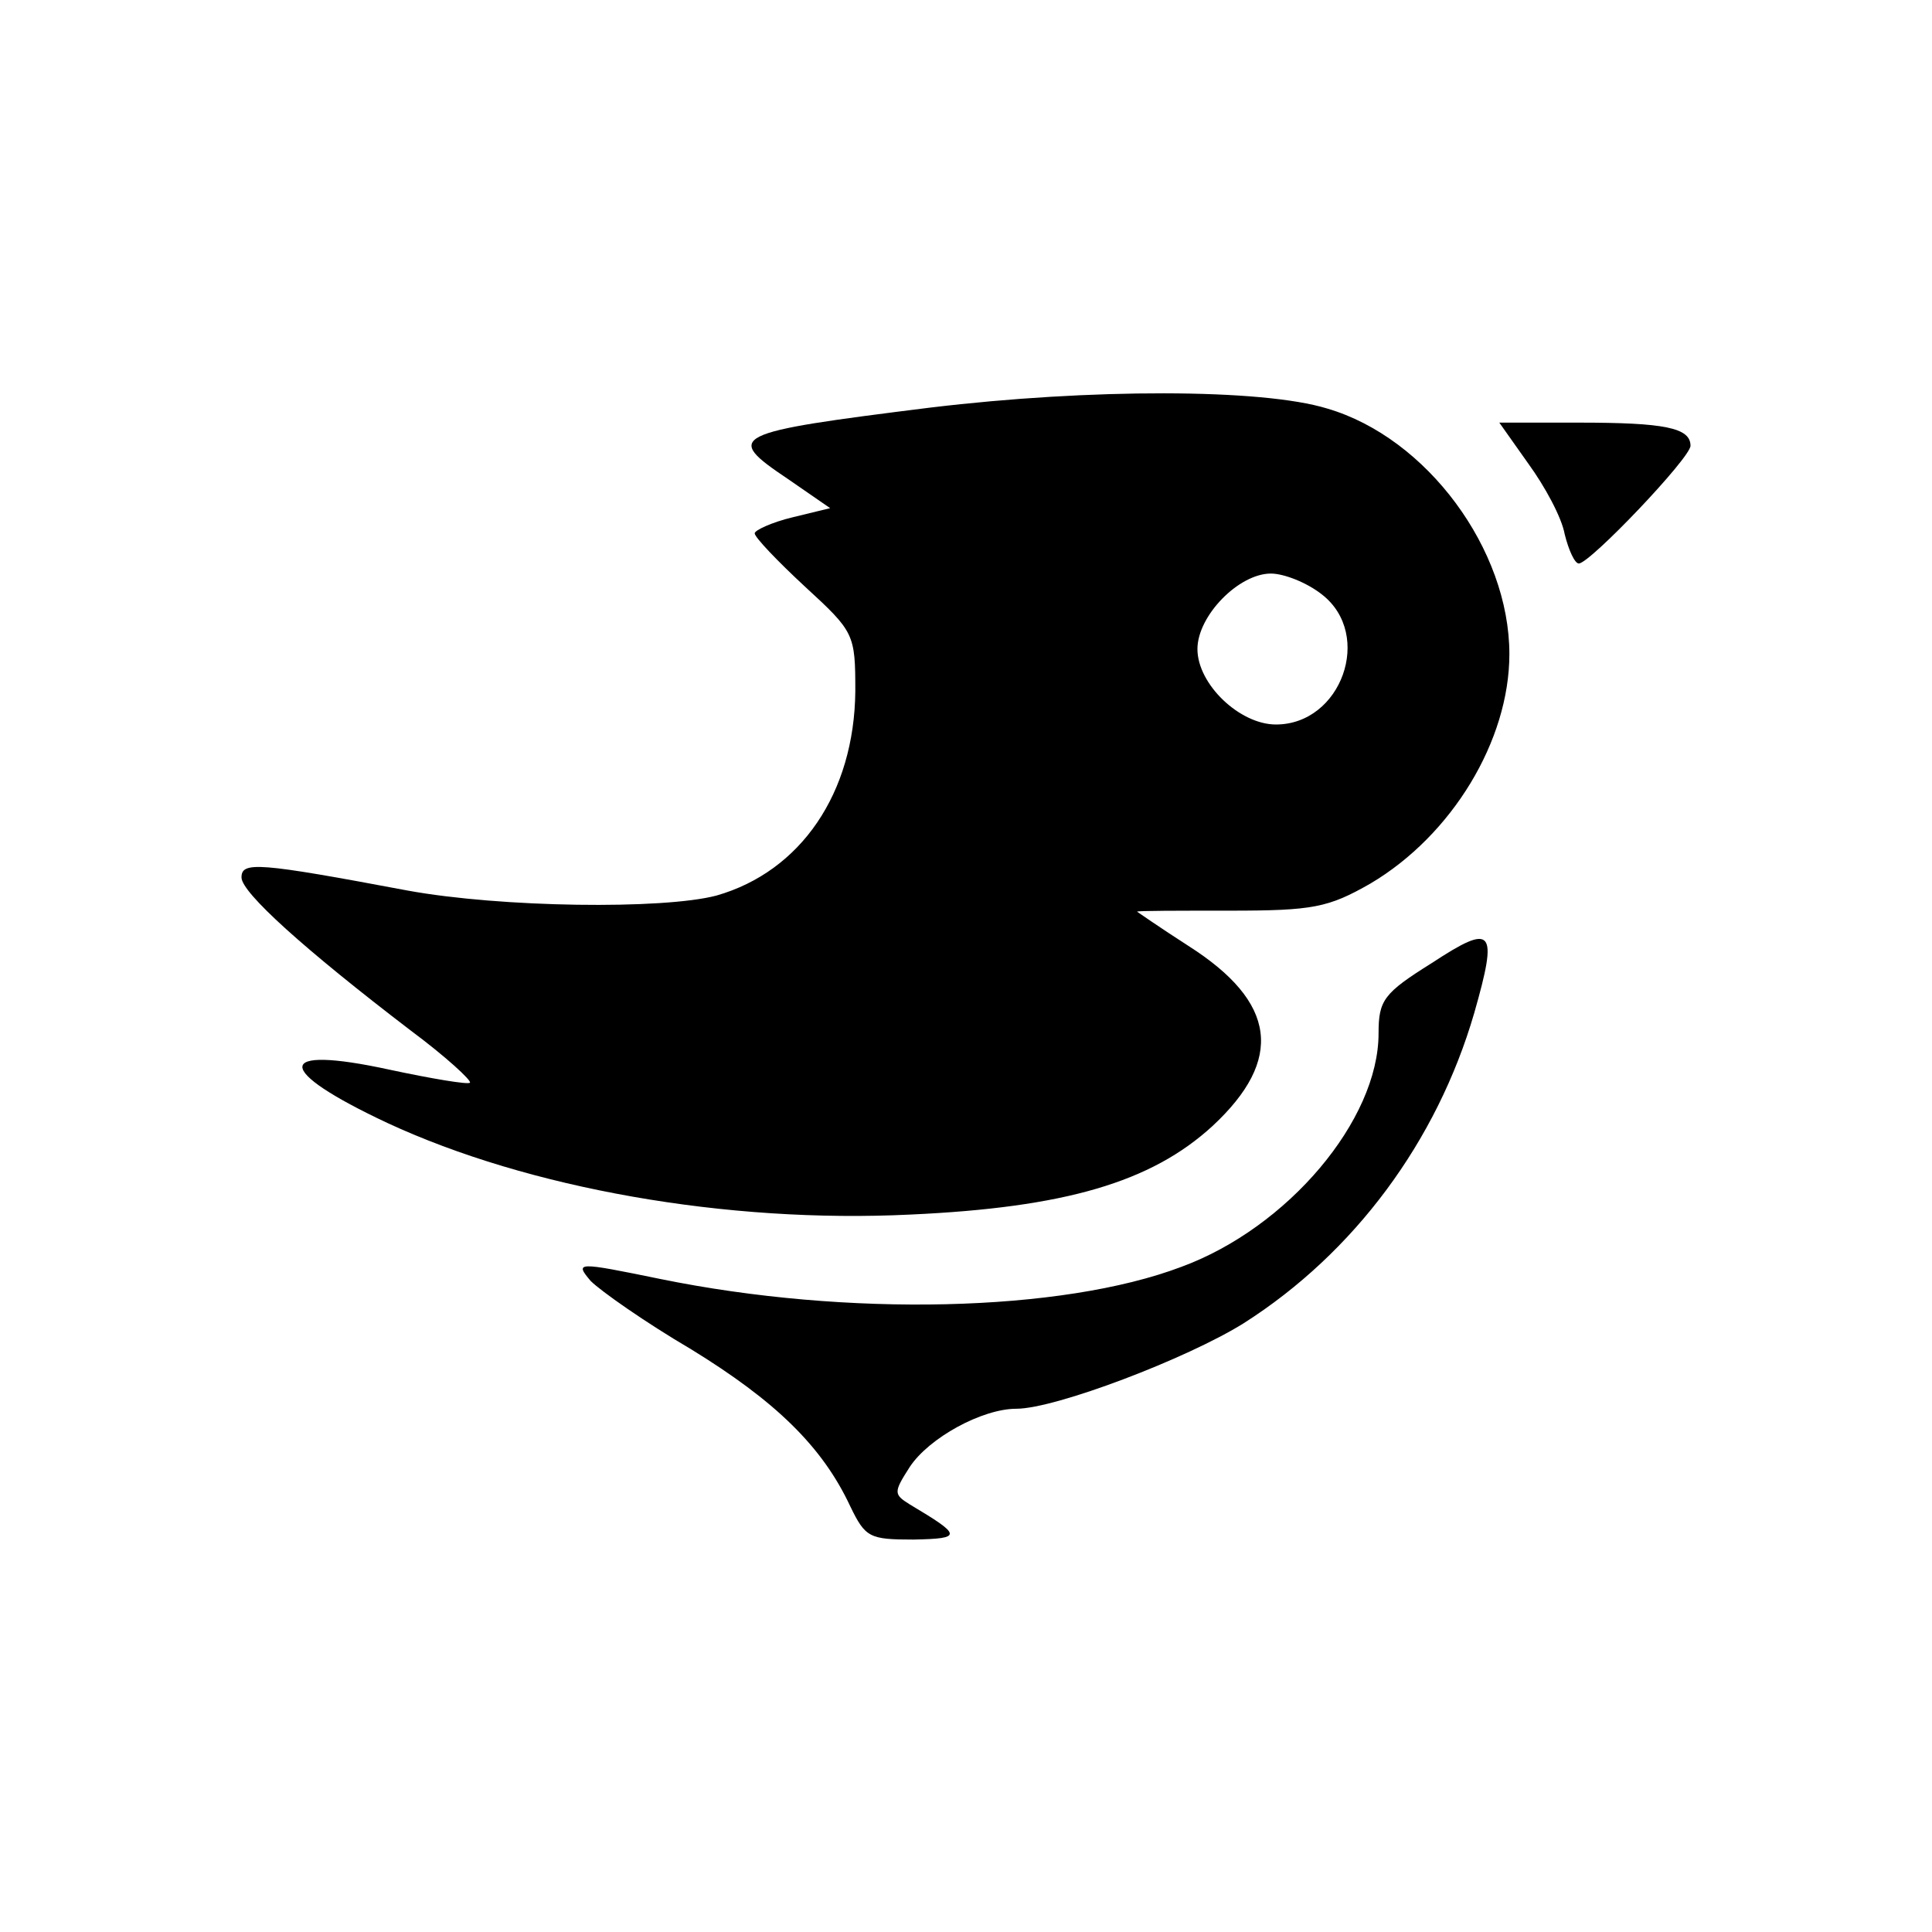
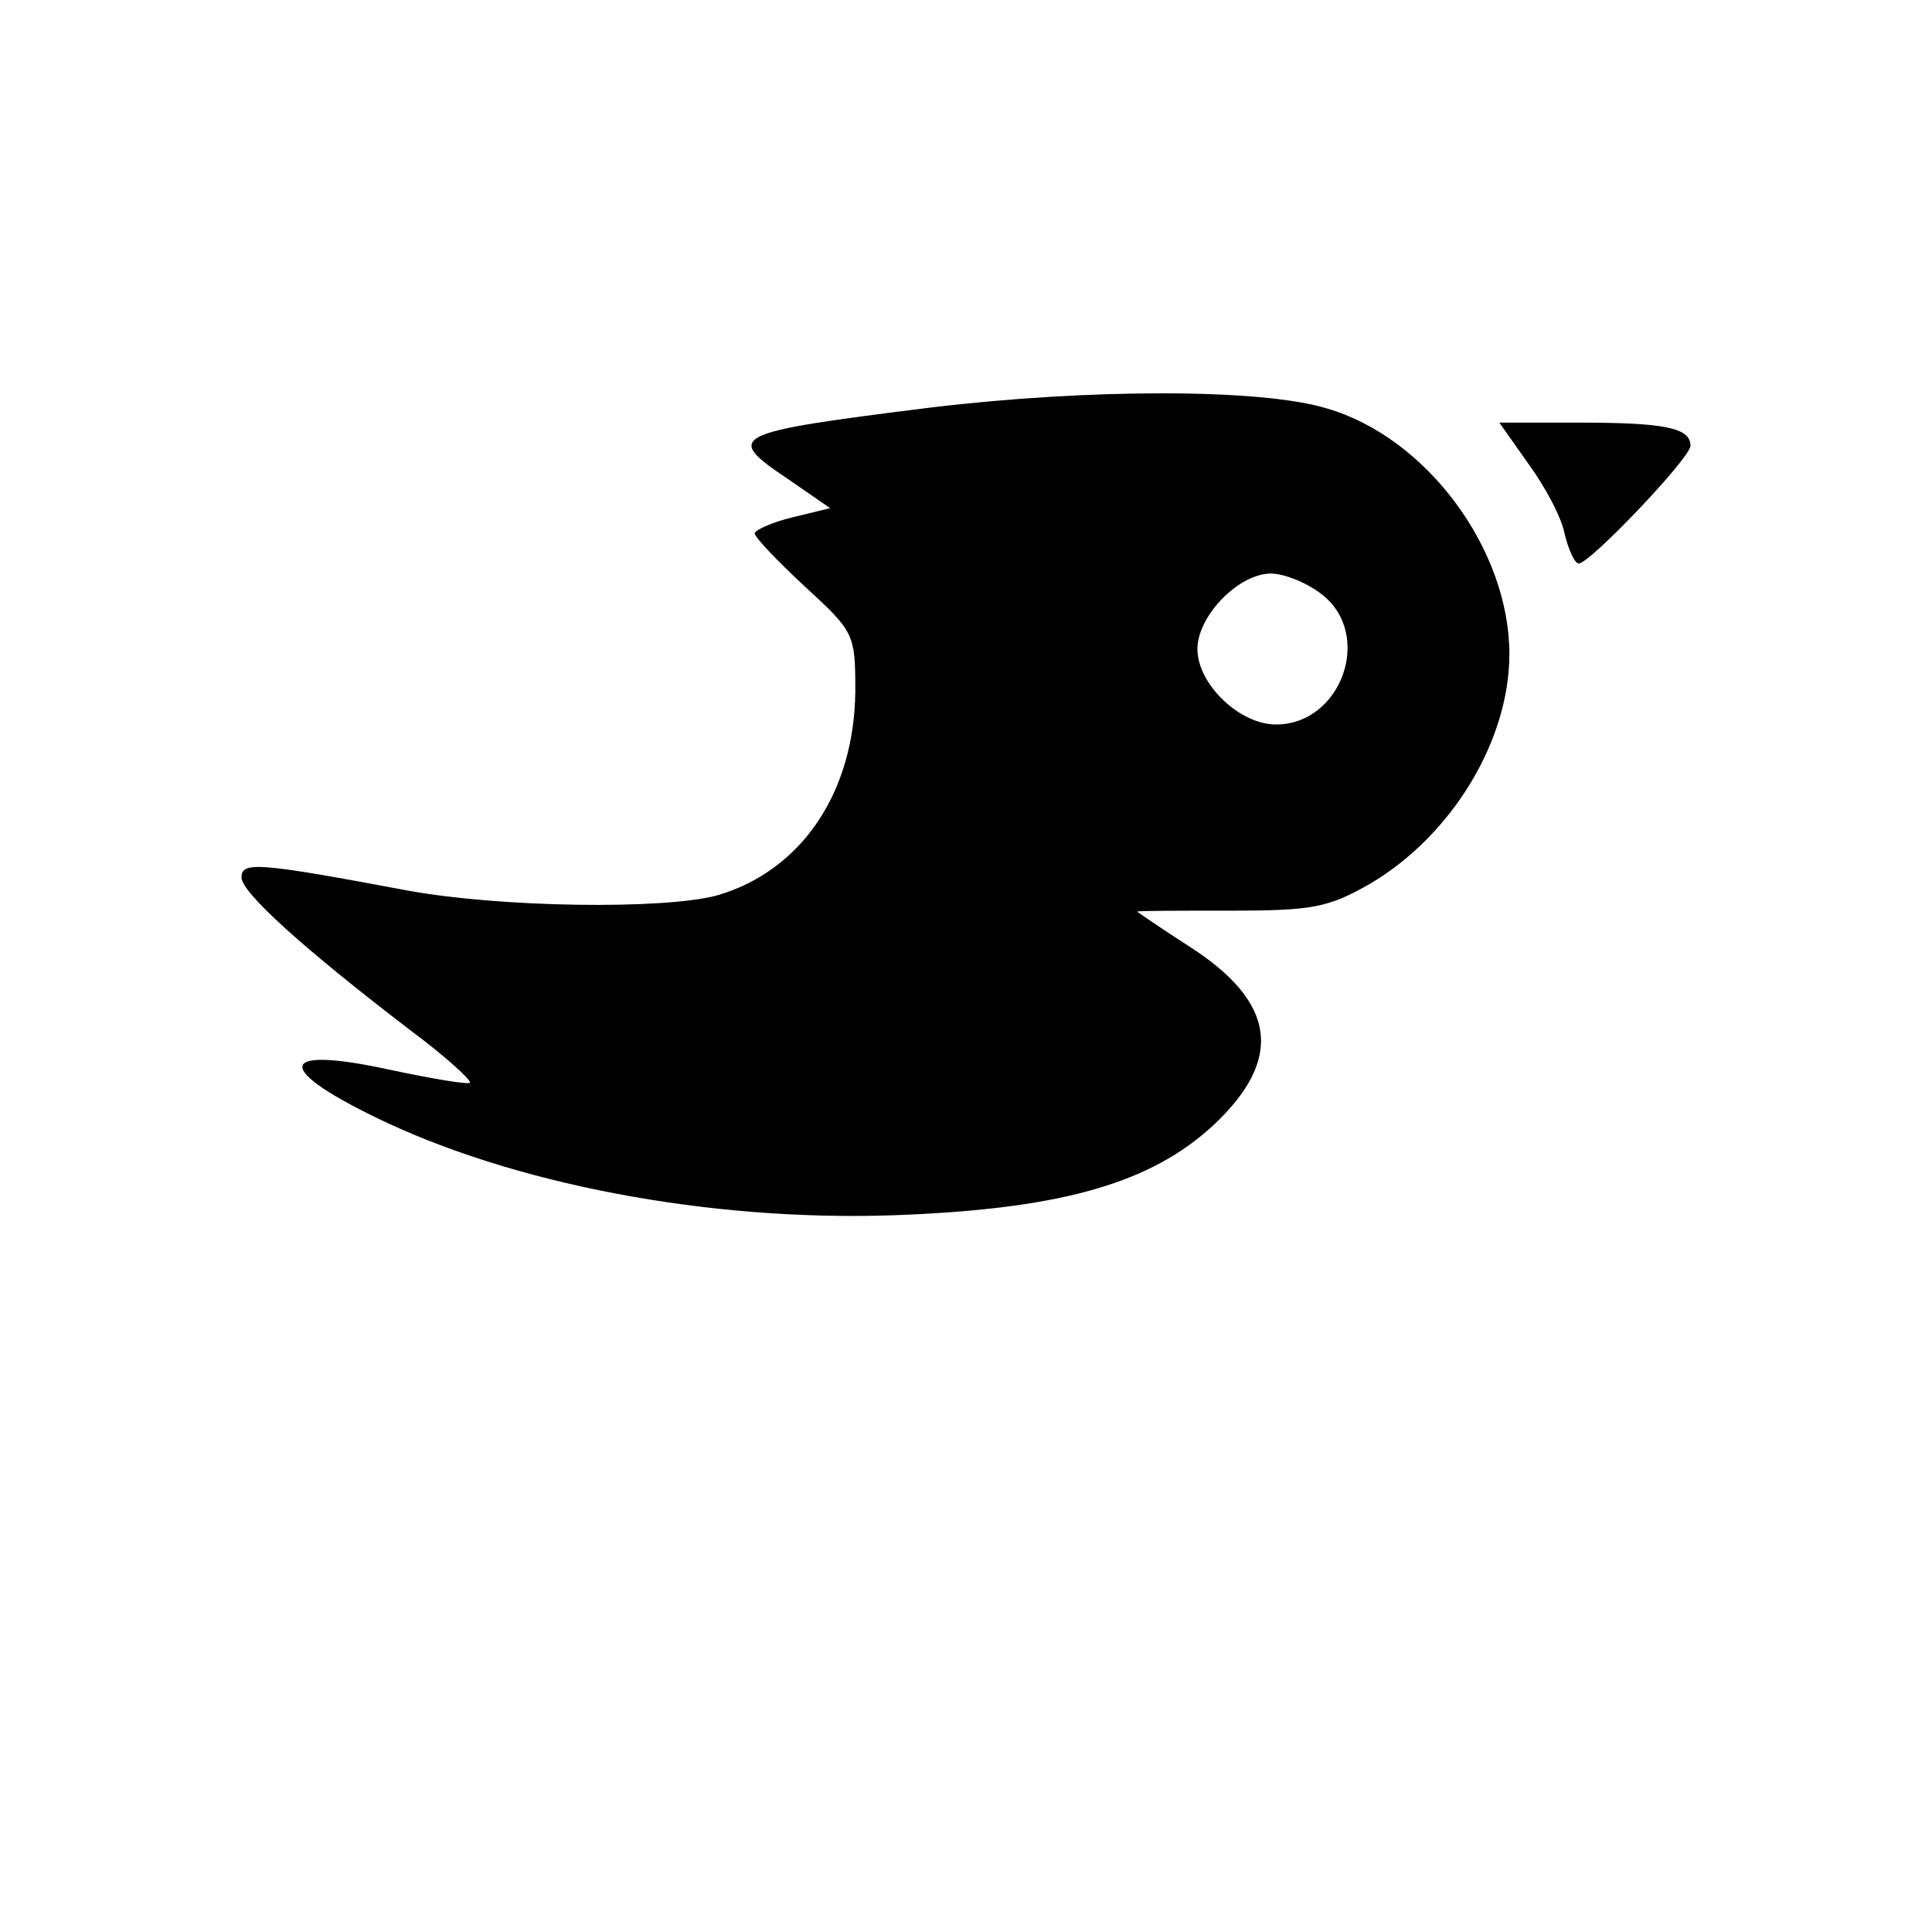
<svg xmlns="http://www.w3.org/2000/svg" version="1.0" width="192pt" height="192pt" viewBox="0 0 192 192" preserveAspectRatio="xMidYMid meet">
  <g transform="translate(0,192) scale(0.1,-0.1)" fill="#000000" stroke="none">
    <path d="M925 1515 c-200 -25 -206 -28 -142 -71 l42 -29 -37 -9 c-21 -5 -38 -13 -38 -16 0 -4 23 -28 50 -53 49 -45 50 -47 50 -104 -1 -101 -54 -179 -138 -203 -53 -14 -214 -12 -307 5 -149 28 -165 29 -165 13 0 -15 62 -71 168 -152 35 -26 61 -50 59 -52 -2 -2 -38 4 -80 13 -115 25 -115 0 -2 -53 140 -65 337 -100 520 -91 153 7 239 32 300 88 71 66 64 123 -24 179 -28 18 -51 34 -51 34 0 1 42 1 92 1 83 0 98 3 140 27 81 48 138 142 138 228 0 104 -82 215 -181 244 -65 20 -236 20 -394 1z m389 -186 c51 -40 19 -129 -46 -129 -36 0 -78 40 -78 75 0 33 41 75 73 75 13 0 36 -9 51 -21z" />
    <path d="M1519 1459 c16 -22 33 -53 36 -70 4 -16 10 -29 14 -29 11 0 111 105 111 117 0 18 -26 23 -111 23 l-79 0 29 -41z" />
-     <path d="M1423 963 c-48 -30 -53 -37 -53 -70 0 -86 -90 -193 -196 -232 -119 -45 -332 -50 -518 -12 -83 17 -85 17 -69 -2 10 -10 54 -41 100 -68 83 -51 130 -96 158 -156 15 -31 19 -33 63 -33 49 1 48 4 -4 35 -16 10 -16 12 0 37 19 29 72 58 106 58 39 0 170 50 226 85 110 70 192 181 229 308 24 84 19 90 -42 50z" />
  </g>
</svg>